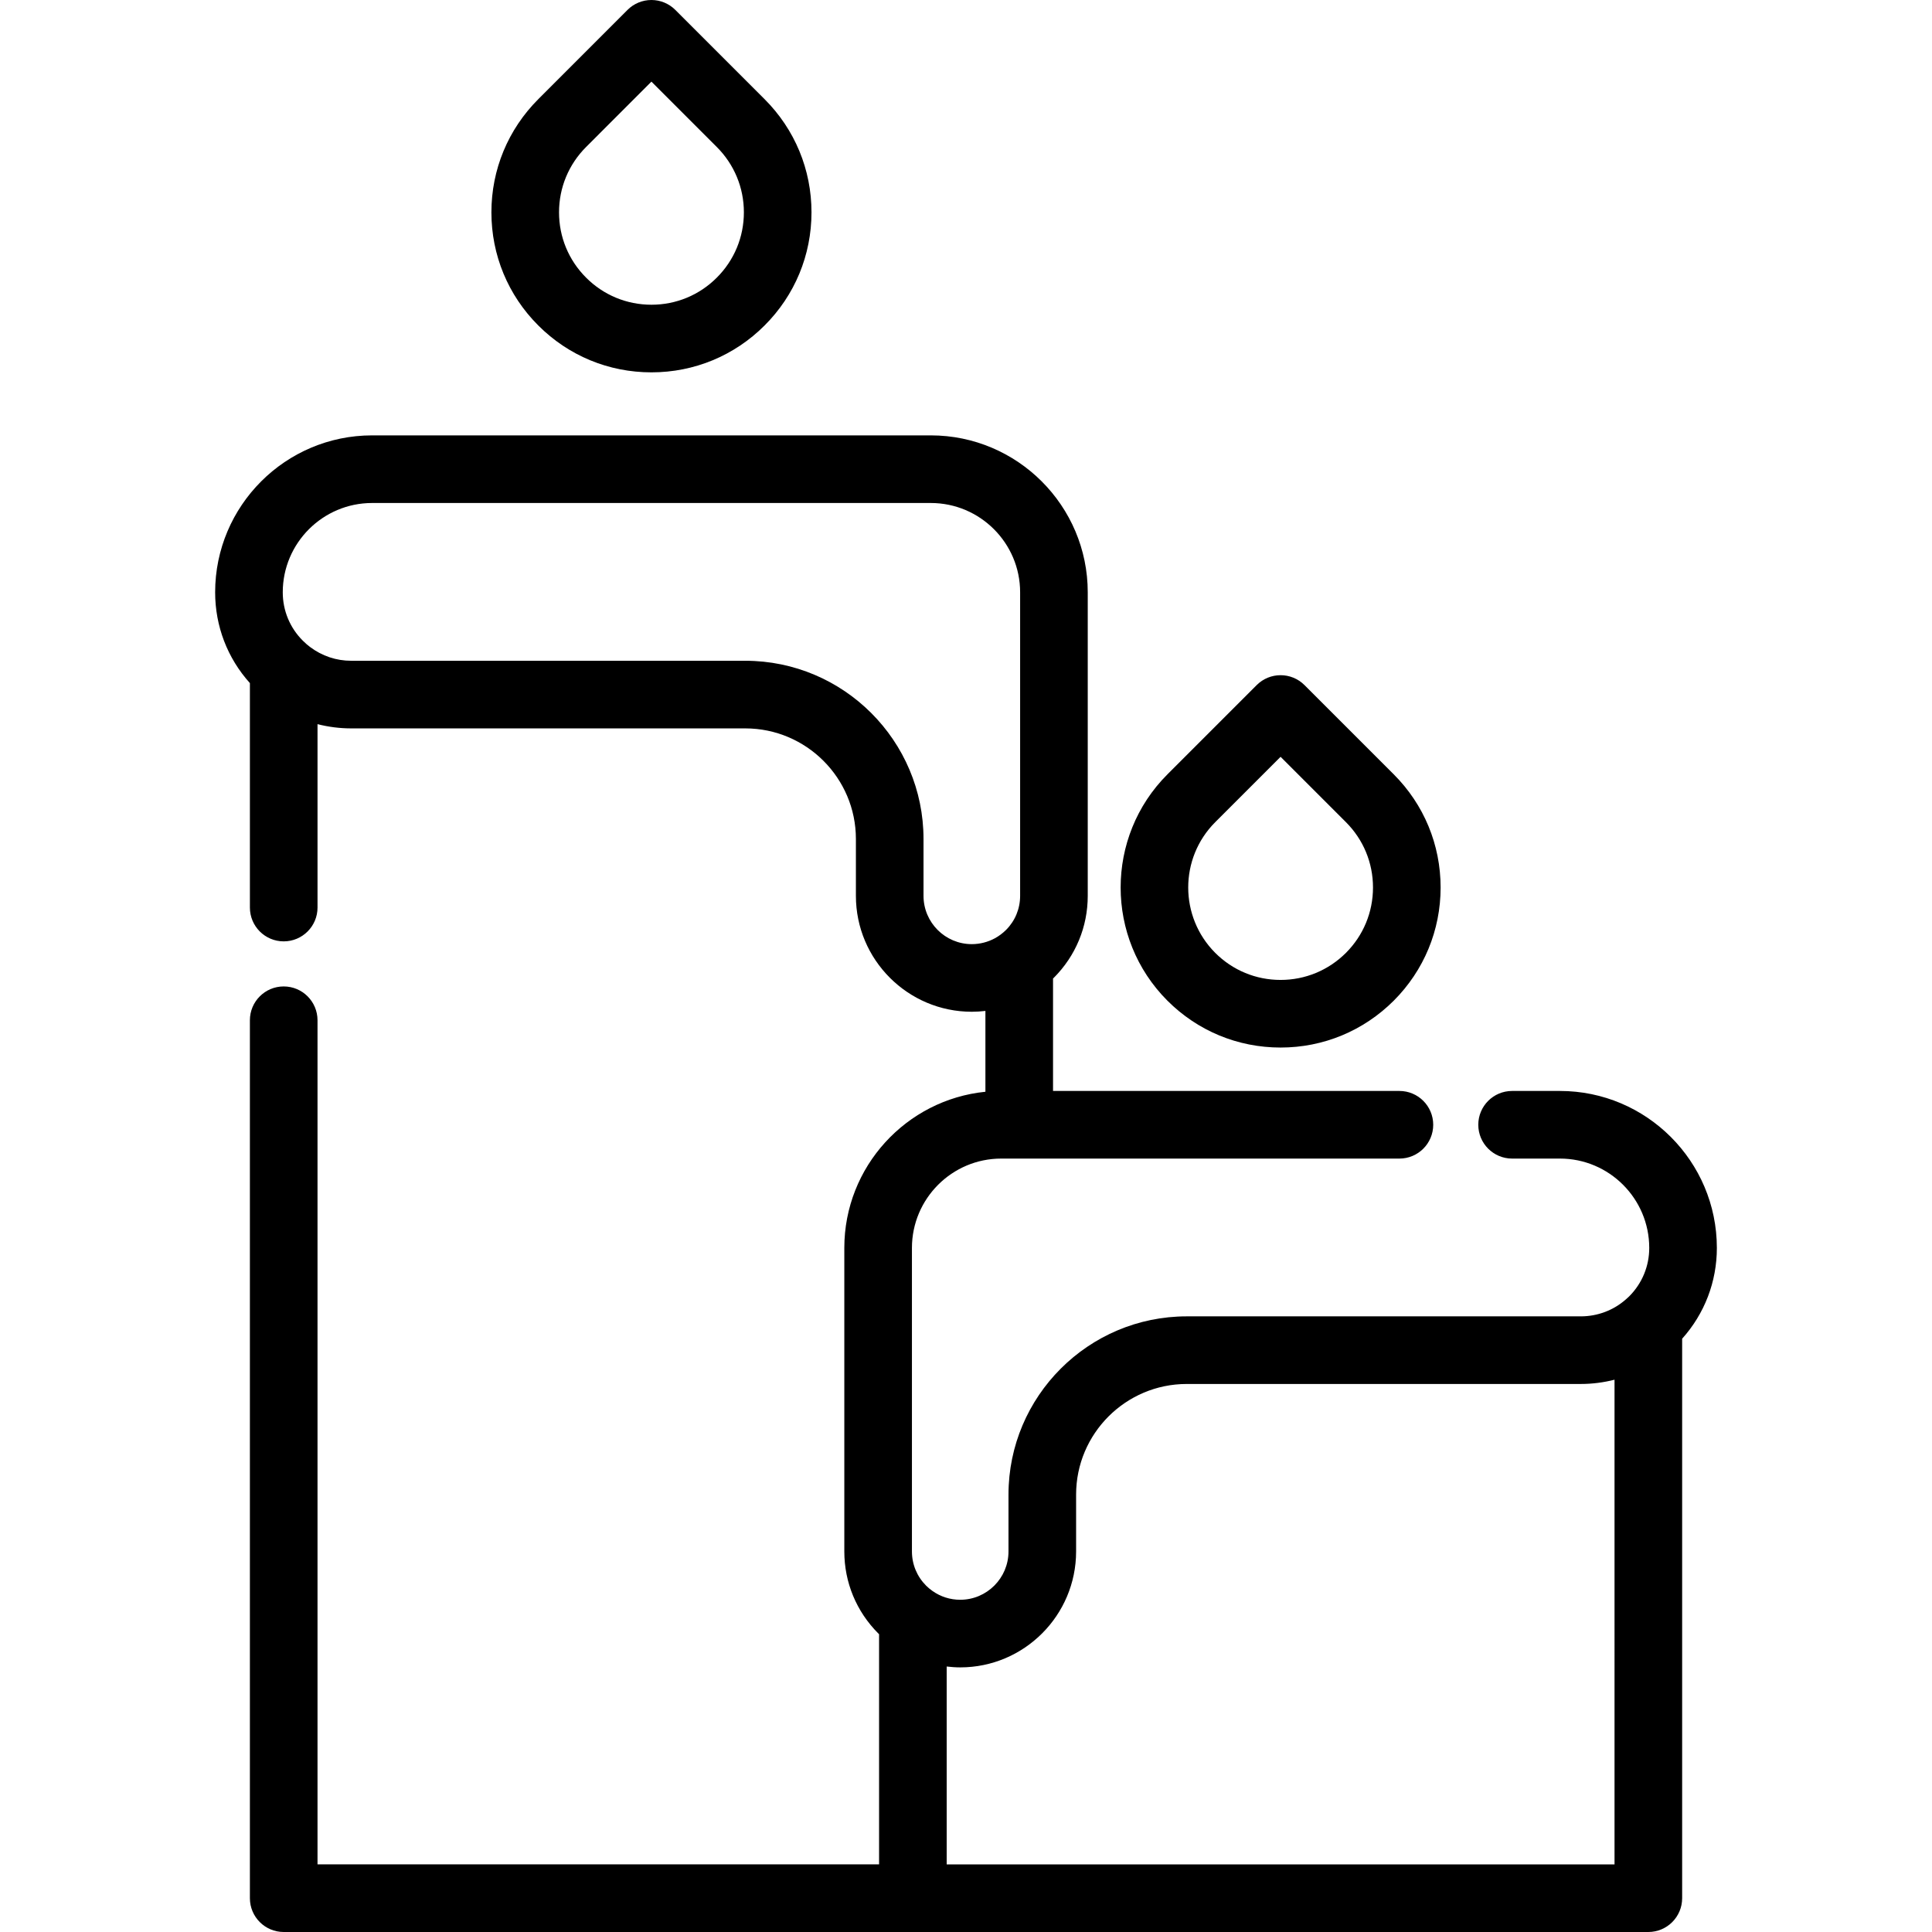
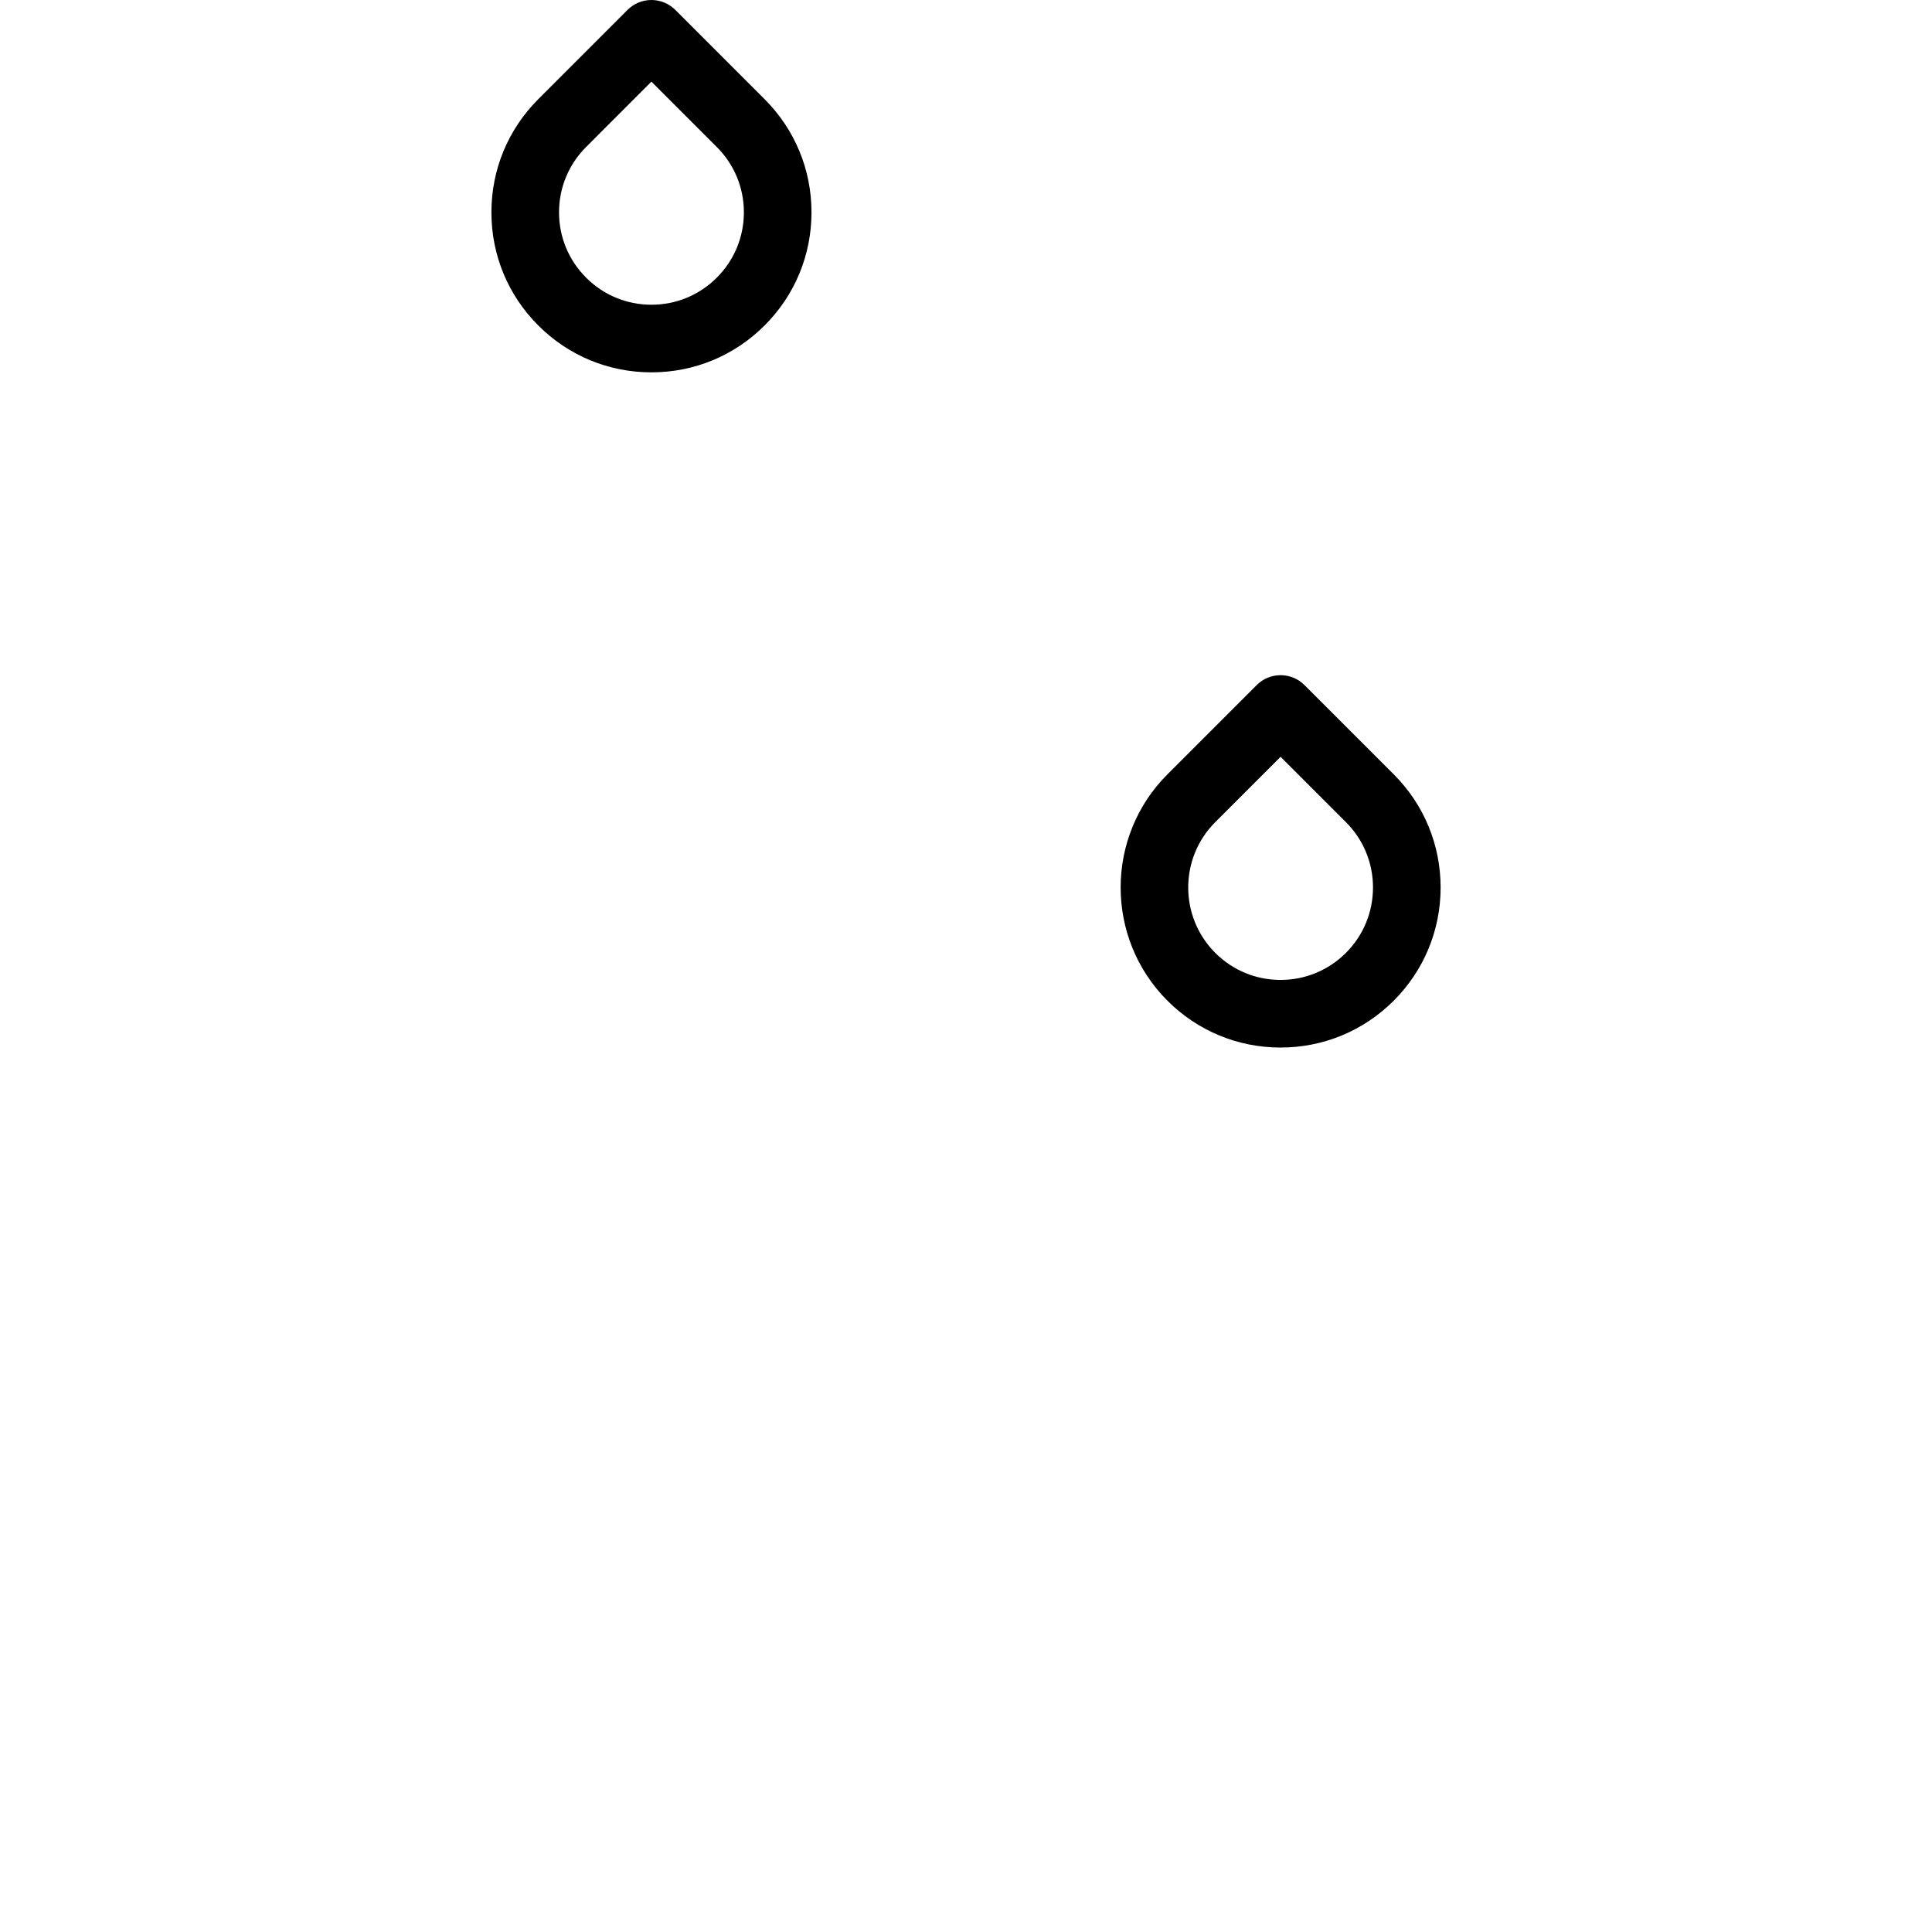
<svg xmlns="http://www.w3.org/2000/svg" version="1.1" id="Layer_1" x="0px" y="0px" viewBox="0 0 512 512" style="enable-background:new 0 0 512 512;" xml:space="preserve">
  <g>
    <g>
      <path d="M202.621,26.279L178.967,2.625C177.286,0.944,175.008,0,172.631,0c-2.376,0-4.656,0.945-6.336,2.626l-23.641,23.653    c-8.014,8.014-12.427,18.665-12.427,29.994c0,11.33,4.414,21.98,12.421,29.978c7.999,8.014,18.652,12.427,29.996,12.427    c11.323,0,21.968-4.411,29.971-12.415c8.021-8.006,12.439-18.659,12.439-29.995C215.054,44.945,210.638,34.295,202.621,26.279z     M189.951,73.586c-4.624,4.626-10.77,7.171-17.306,7.171c-6.551,0-12.7-2.545-17.322-7.175c-4.627-4.622-7.175-10.771-7.175-17.31    c0-6.542,2.549-12.694,7.18-17.325l17.307-17.315l17.316,17.318c4.633,4.632,7.185,10.782,7.185,17.318    C197.135,62.812,194.586,68.96,189.951,73.586z" />
    </g>
  </g>
  <g>
    <g>
      <path d="M369.358,205.212l-23.654-23.654c-3.499-3.499-9.172-3.499-12.67,0l-23.654,23.654c-16.529,16.529-16.53,43.434,0,59.979    c8.008,8.009,18.658,12.419,29.988,12.419c11.316,0,21.964-4.408,29.995-12.425c8.005-8.02,12.415-18.669,12.415-29.984    C381.778,223.871,377.367,213.221,369.358,205.212z M356.693,252.514c-4.636,4.628-10.79,7.177-17.325,7.177    c-6.543,0-12.693-2.547-17.315-7.168c-9.548-9.556-9.549-25.095-0.004-34.641l17.319-17.319l17.319,17.319    c4.625,4.625,7.171,10.776,7.171,17.319C363.858,241.736,361.309,247.89,356.693,252.514z" />
    </g>
  </g>
  <g>
    <g>
-       <path d="M413.4,289.115h-12.678c-4.948,0-8.96,4.012-8.96,8.96c0,4.948,4.012,8.96,8.96,8.96H413.4    c13.049,0,23.666,10.622,23.666,23.678c0,4.839-1.888,9.398-5.308,12.827c-0.248,0.249-0.511,0.489-0.774,0.714    c-0.031,0.026-0.062,0.054-0.093,0.081c-3.289,2.91-7.536,4.512-11.958,4.512H314.509c-26.053,0-47.248,21.191-47.248,47.236    v15.064c0,7.062-5.74,12.807-12.795,12.807c-2.662,0-5.205-0.808-7.377-2.35c-0.608-0.43-1.172-0.902-1.665-1.395    c-2.419-2.428-3.752-5.645-3.752-9.06v-80.435c0-13.056,10.617-23.678,23.666-23.678h105.52c4.948,0,8.96-4.012,8.96-8.96    c0-4.948-4.012-8.96-8.96-8.96h-91.794v-29.802c0.063-0.062,0.133-0.118,0.196-0.18c5.806-5.806,9.004-13.52,9.004-21.722v-80.447    c0-22.93-18.66-41.586-41.597-41.586H98.612c-22.937,0-41.597,18.656-41.597,41.586c0,8.98,3.26,17.451,9.211,24.063v59.484    c0,4.948,4.012,8.96,8.96,8.96c4.948,0,8.96-4.012,8.96-8.96v-48.604c2.89,0.736,5.882,1.123,8.936,1.123h104.424    c16.165,0,29.317,13.152,29.317,29.317v15.064c0,16.936,13.778,30.714,30.714,30.714c1.208,0,2.412-0.078,3.608-0.22v21.421    c-20.968,2.11-37.392,19.865-37.392,41.386v80.435c0,8.192,3.19,15.904,8.992,21.722c0.069,0.069,0.148,0.131,0.219,0.201v61.009    H84.145V270.376c0-4.948-4.012-8.96-8.96-8.96c-4.948,0-8.96,4.012-8.96,8.96V503.04c0,4.948,4.012,8.96,8.96,8.96h166.736    h194.906c4.948,0,8.96-4.012,8.96-8.96V354.771c5.945-6.63,9.199-15.098,9.199-24.058    C454.986,307.776,436.33,289.115,413.4,289.115z M257.534,250.206c-7.054,0-12.793-5.74-12.793-12.795v-15.064    c0-26.046-21.191-47.236-47.236-47.236H93.081c-3.946,0-7.695-1.245-10.888-3.635c-0.644-0.475-1.295-1.043-1.946-1.693    c-3.426-3.418-5.313-7.971-5.313-12.818c0-13.049,10.622-23.666,23.678-23.666h148.052c13.056,0,23.678,10.617,23.678,23.666    v80.447c0,3.416-1.333,6.63-3.728,9.026c-0.9,0.892-1.902,1.641-2.979,2.224c-0.001,0-0.001,0.001-0.002,0.001    C261.77,249.672,259.663,250.206,257.534,250.206z M427.867,494.08H250.881v-52.435c1.184,0.137,2.376,0.229,3.584,0.229    c16.936,0,30.714-13.784,30.714-30.726v-15.064c0-16.165,13.157-29.317,29.328-29.317h104.424c3.042,0,6.04-0.391,8.936-1.13    V494.08z" />
-     </g>
+       </g>
  </g>
  <g>
</g>
  <g>
</g>
  <g>
</g>
  <g>
</g>
  <g>
</g>
  <g>
</g>
  <g>
</g>
  <g>
</g>
  <g>
</g>
  <g>
</g>
  <g>
</g>
  <g>
</g>
  <g>
</g>
  <g>
</g>
  <g>
</g>
</svg>